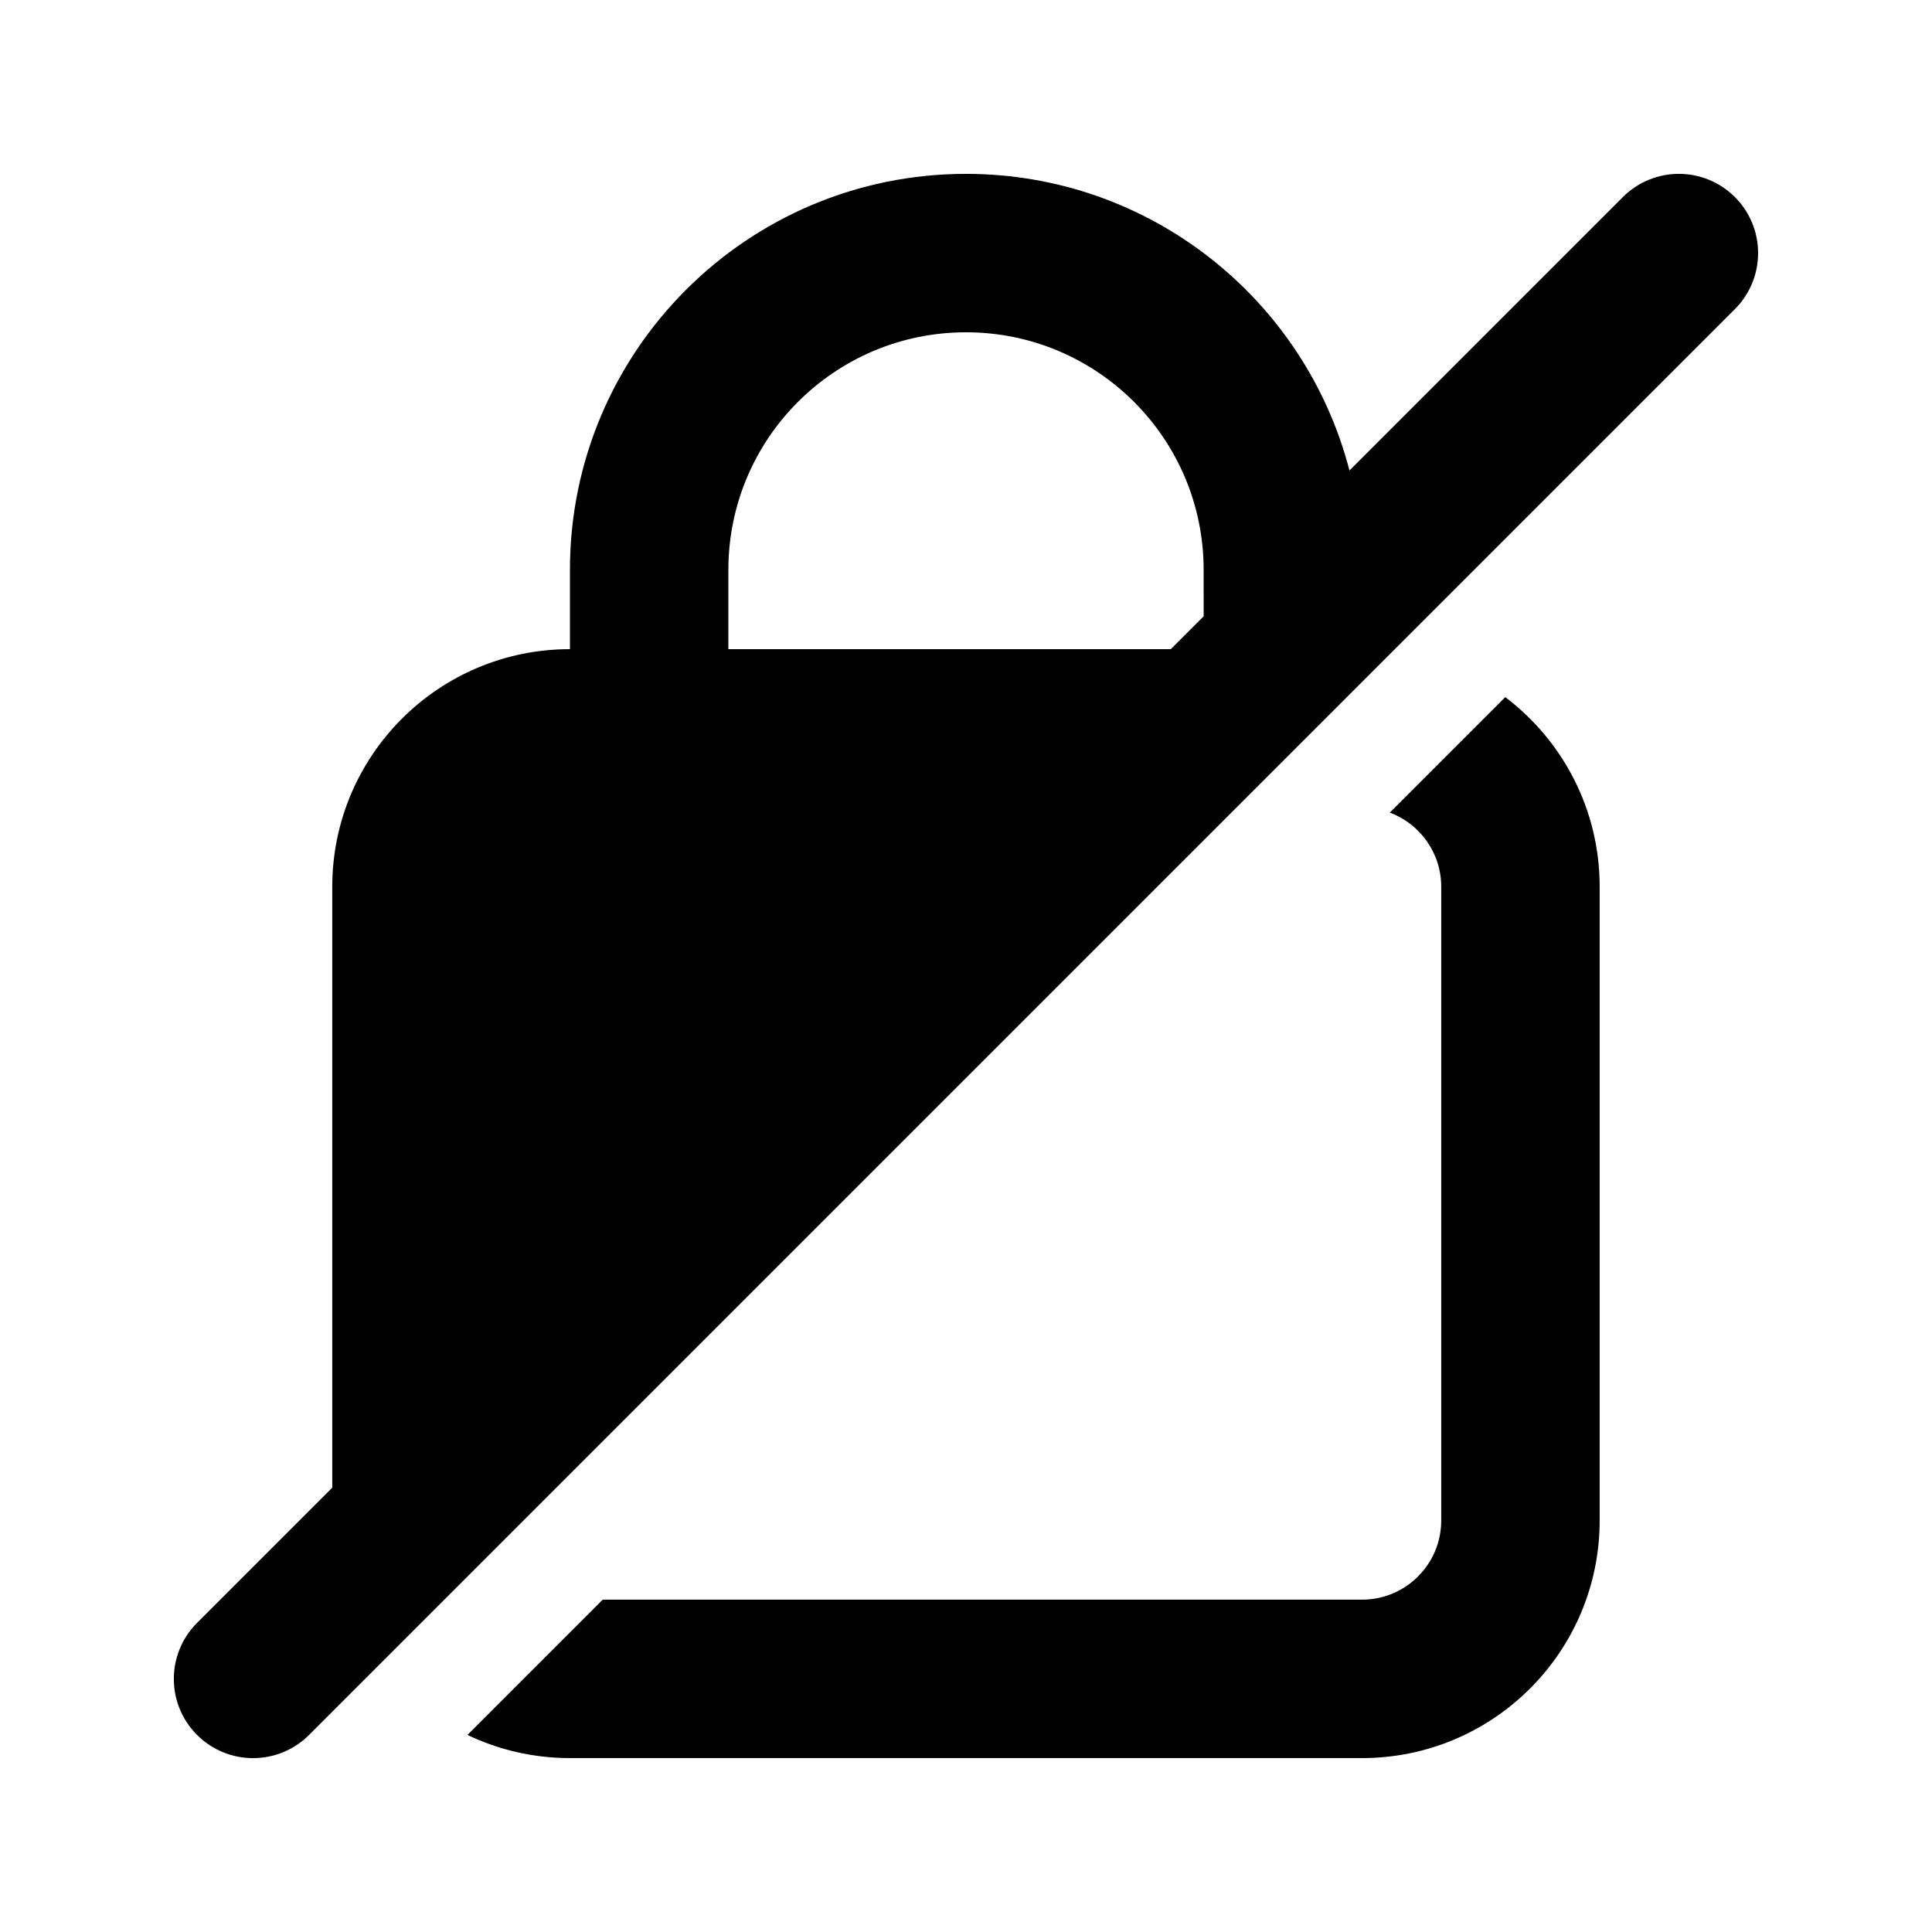
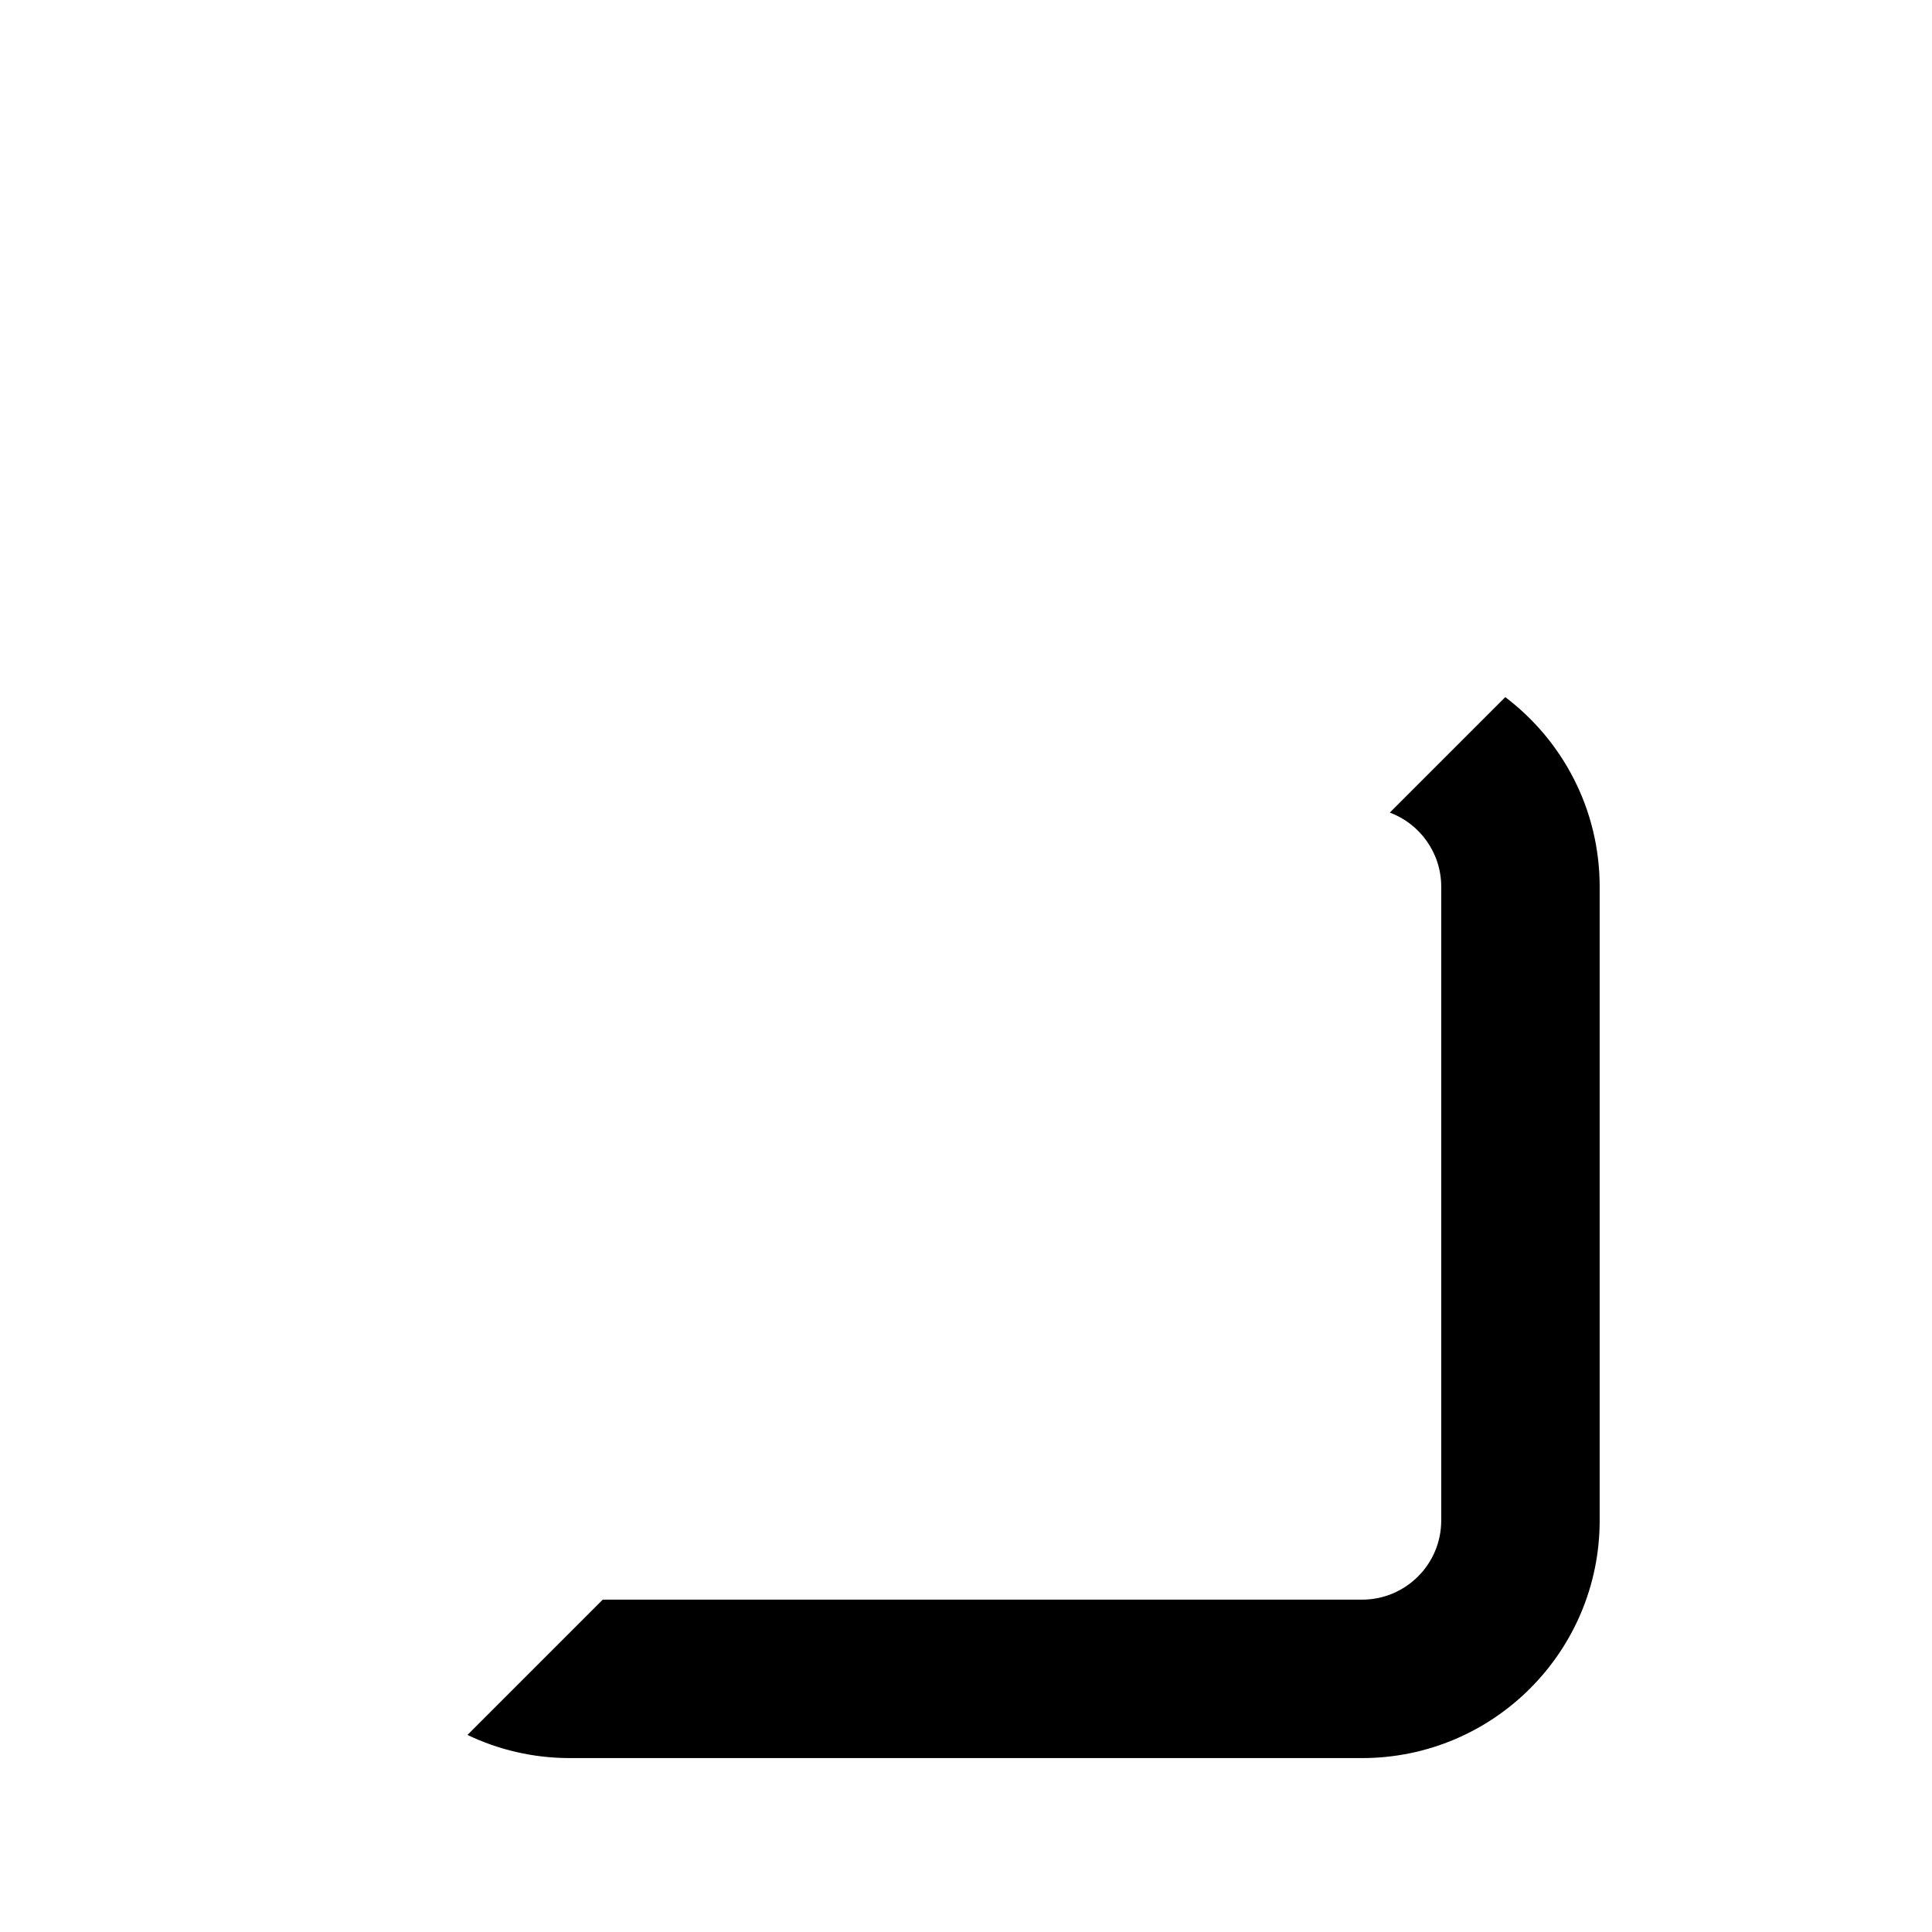
<svg xmlns="http://www.w3.org/2000/svg" fill="#000000" width="800px" height="800px" version="1.1" viewBox="144 144 512 512">
  <g>
-     <path d="m295.04 316.03v-20.992c0-57.969 46.992-104.96 104.96-104.96 48.867 0 89.934 33.395 101.62 78.609l72.457-72.461c8.199-8.199 21.492-8.199 29.688 0 8.199 8.199 8.199 21.488 0 29.688l-377.86 377.86c-8.199 8.199-21.488 8.199-29.688 0-8.199-8.195-8.199-21.488 0-29.688l35.836-35.836v-159.24c0-34.781 28.195-62.977 62.977-62.977zm167.94-8.695-8.695 8.695h-117.26v-20.992c0-34.781 28.191-62.977 62.977-62.977 34.781 0 62.977 28.195 62.977 62.977z" fill-rule="evenodd" />
    <path d="m512.32 359.34 30.594-30.594c15.195 11.5 25.016 29.73 25.016 50.258v167.93c0 34.785-28.191 62.977-62.977 62.977h-209.92c-9.723 0-18.93-2.199-27.152-6.137l35.848-35.848h201.22c11.598 0 20.992-9.398 20.992-20.992v-167.93c0-9.004-5.664-16.684-13.625-19.664z" />
  </g>
</svg>